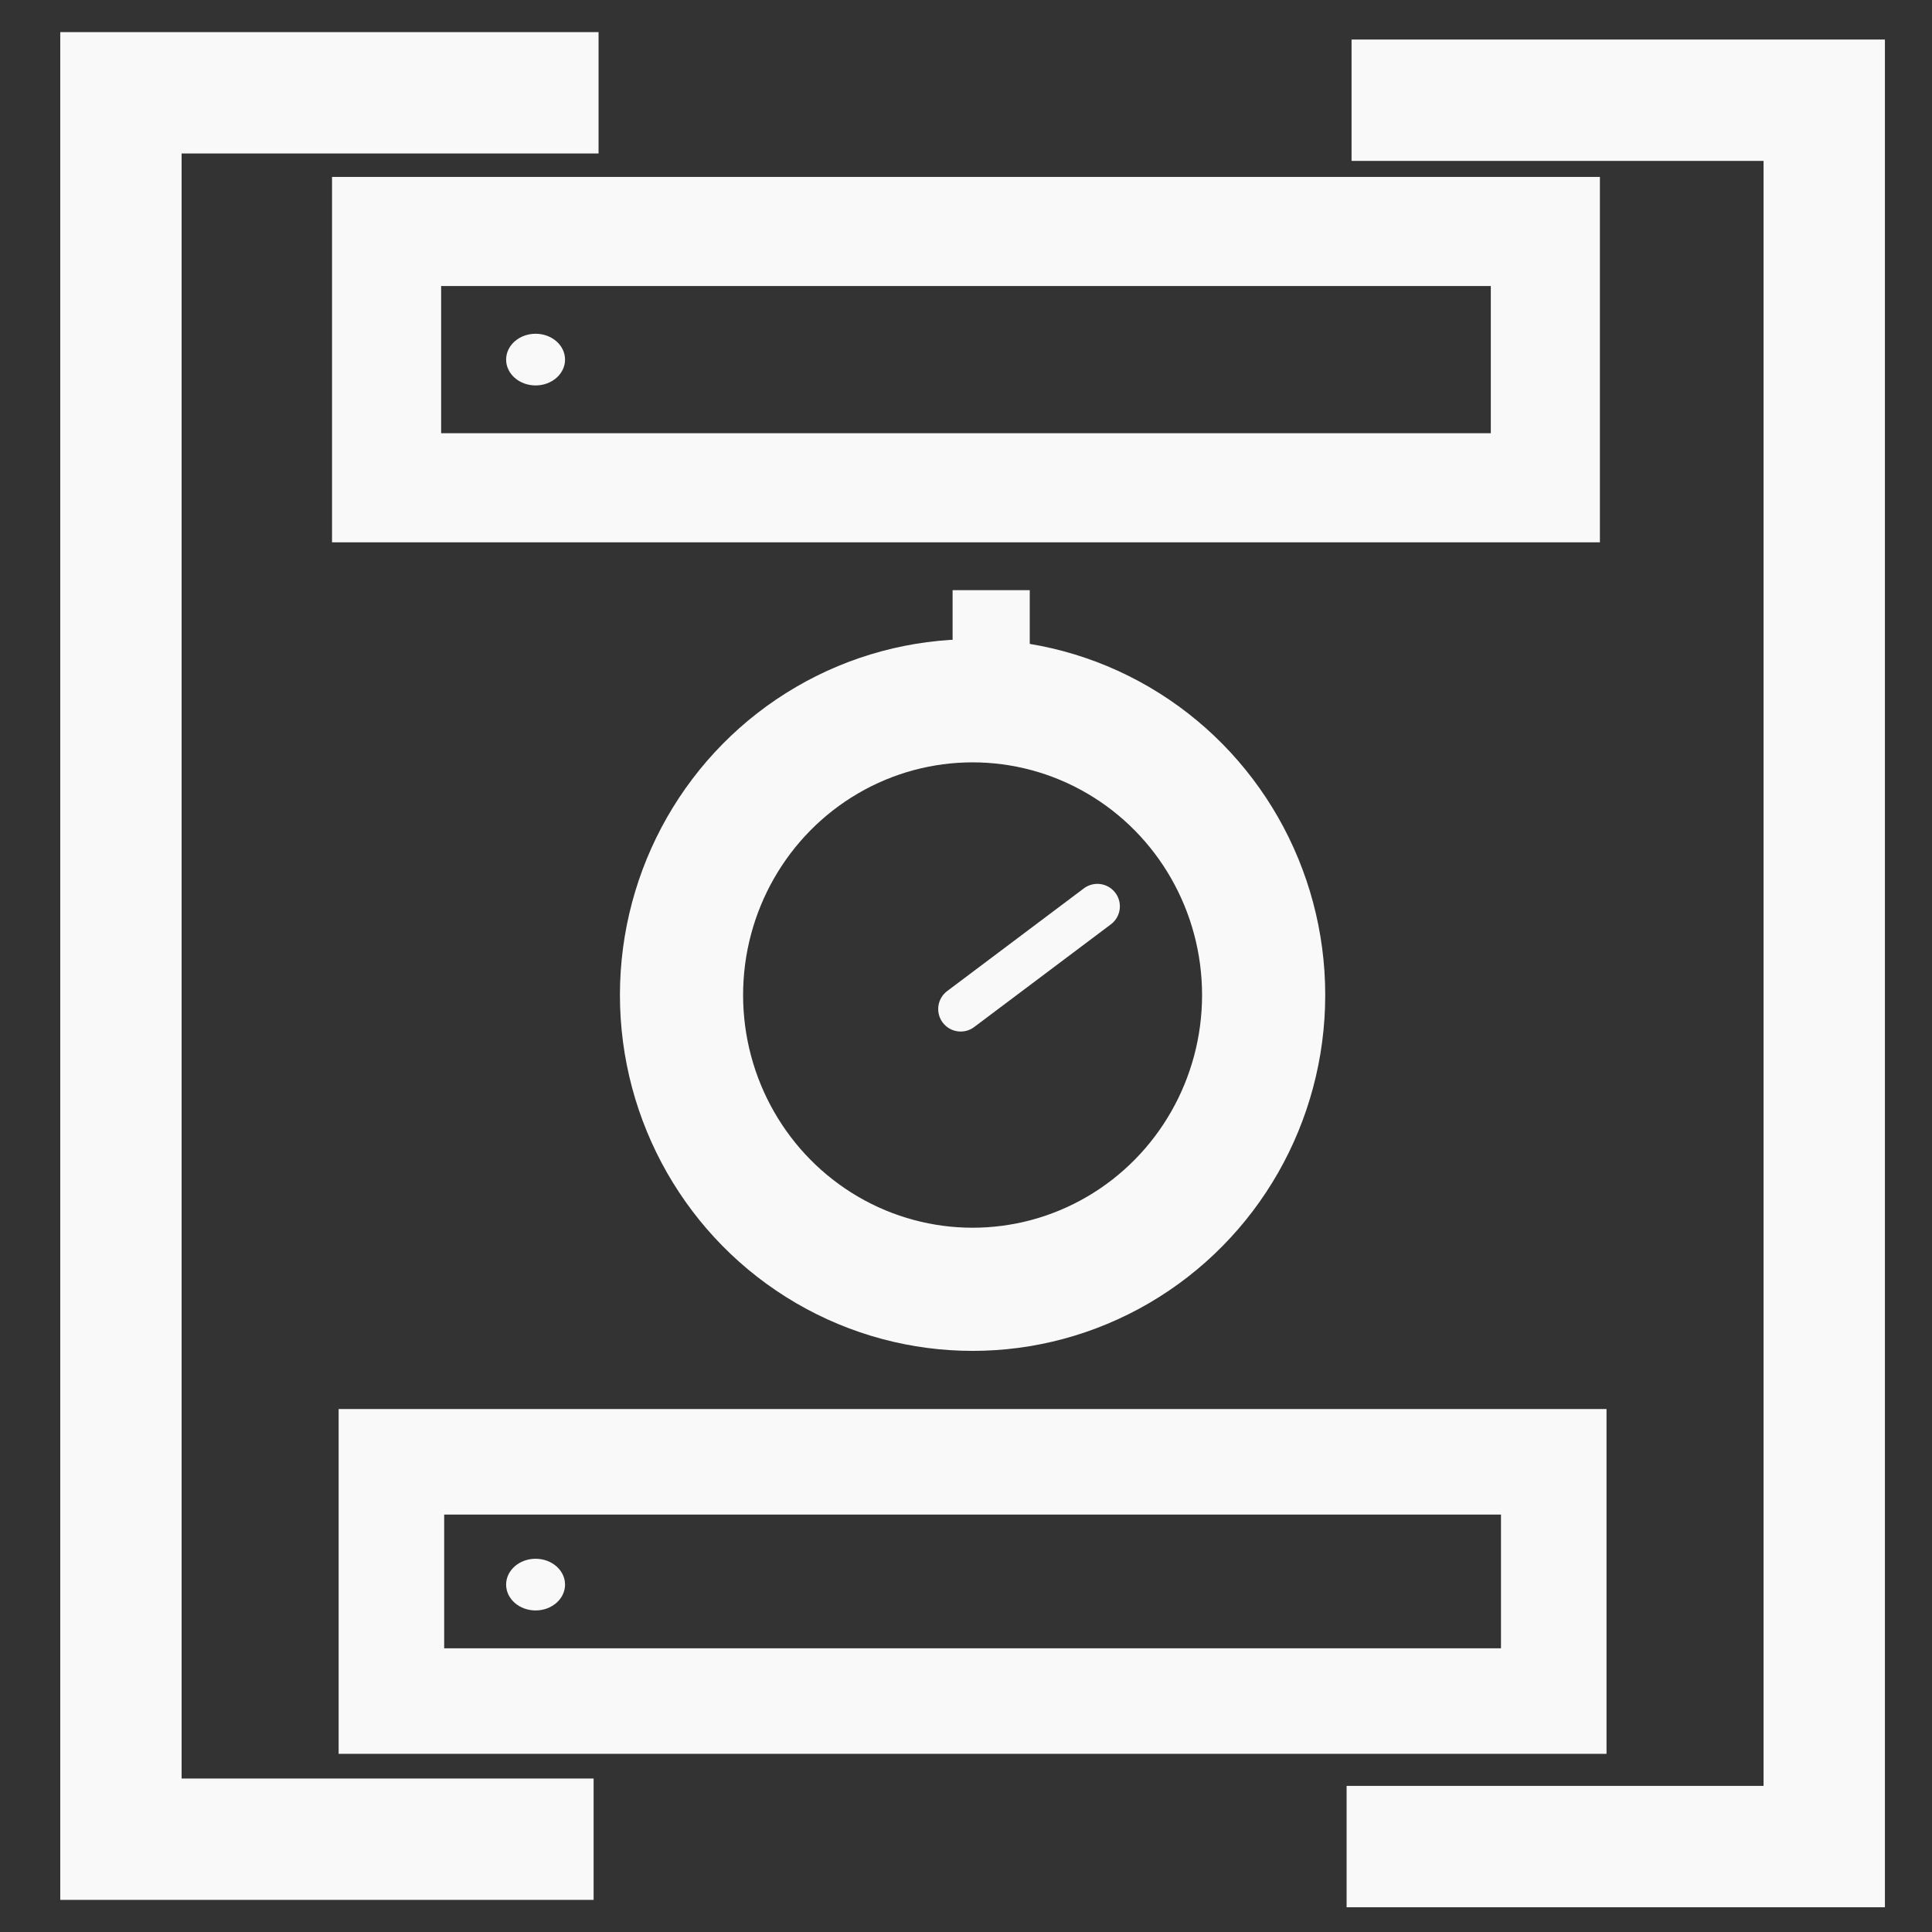
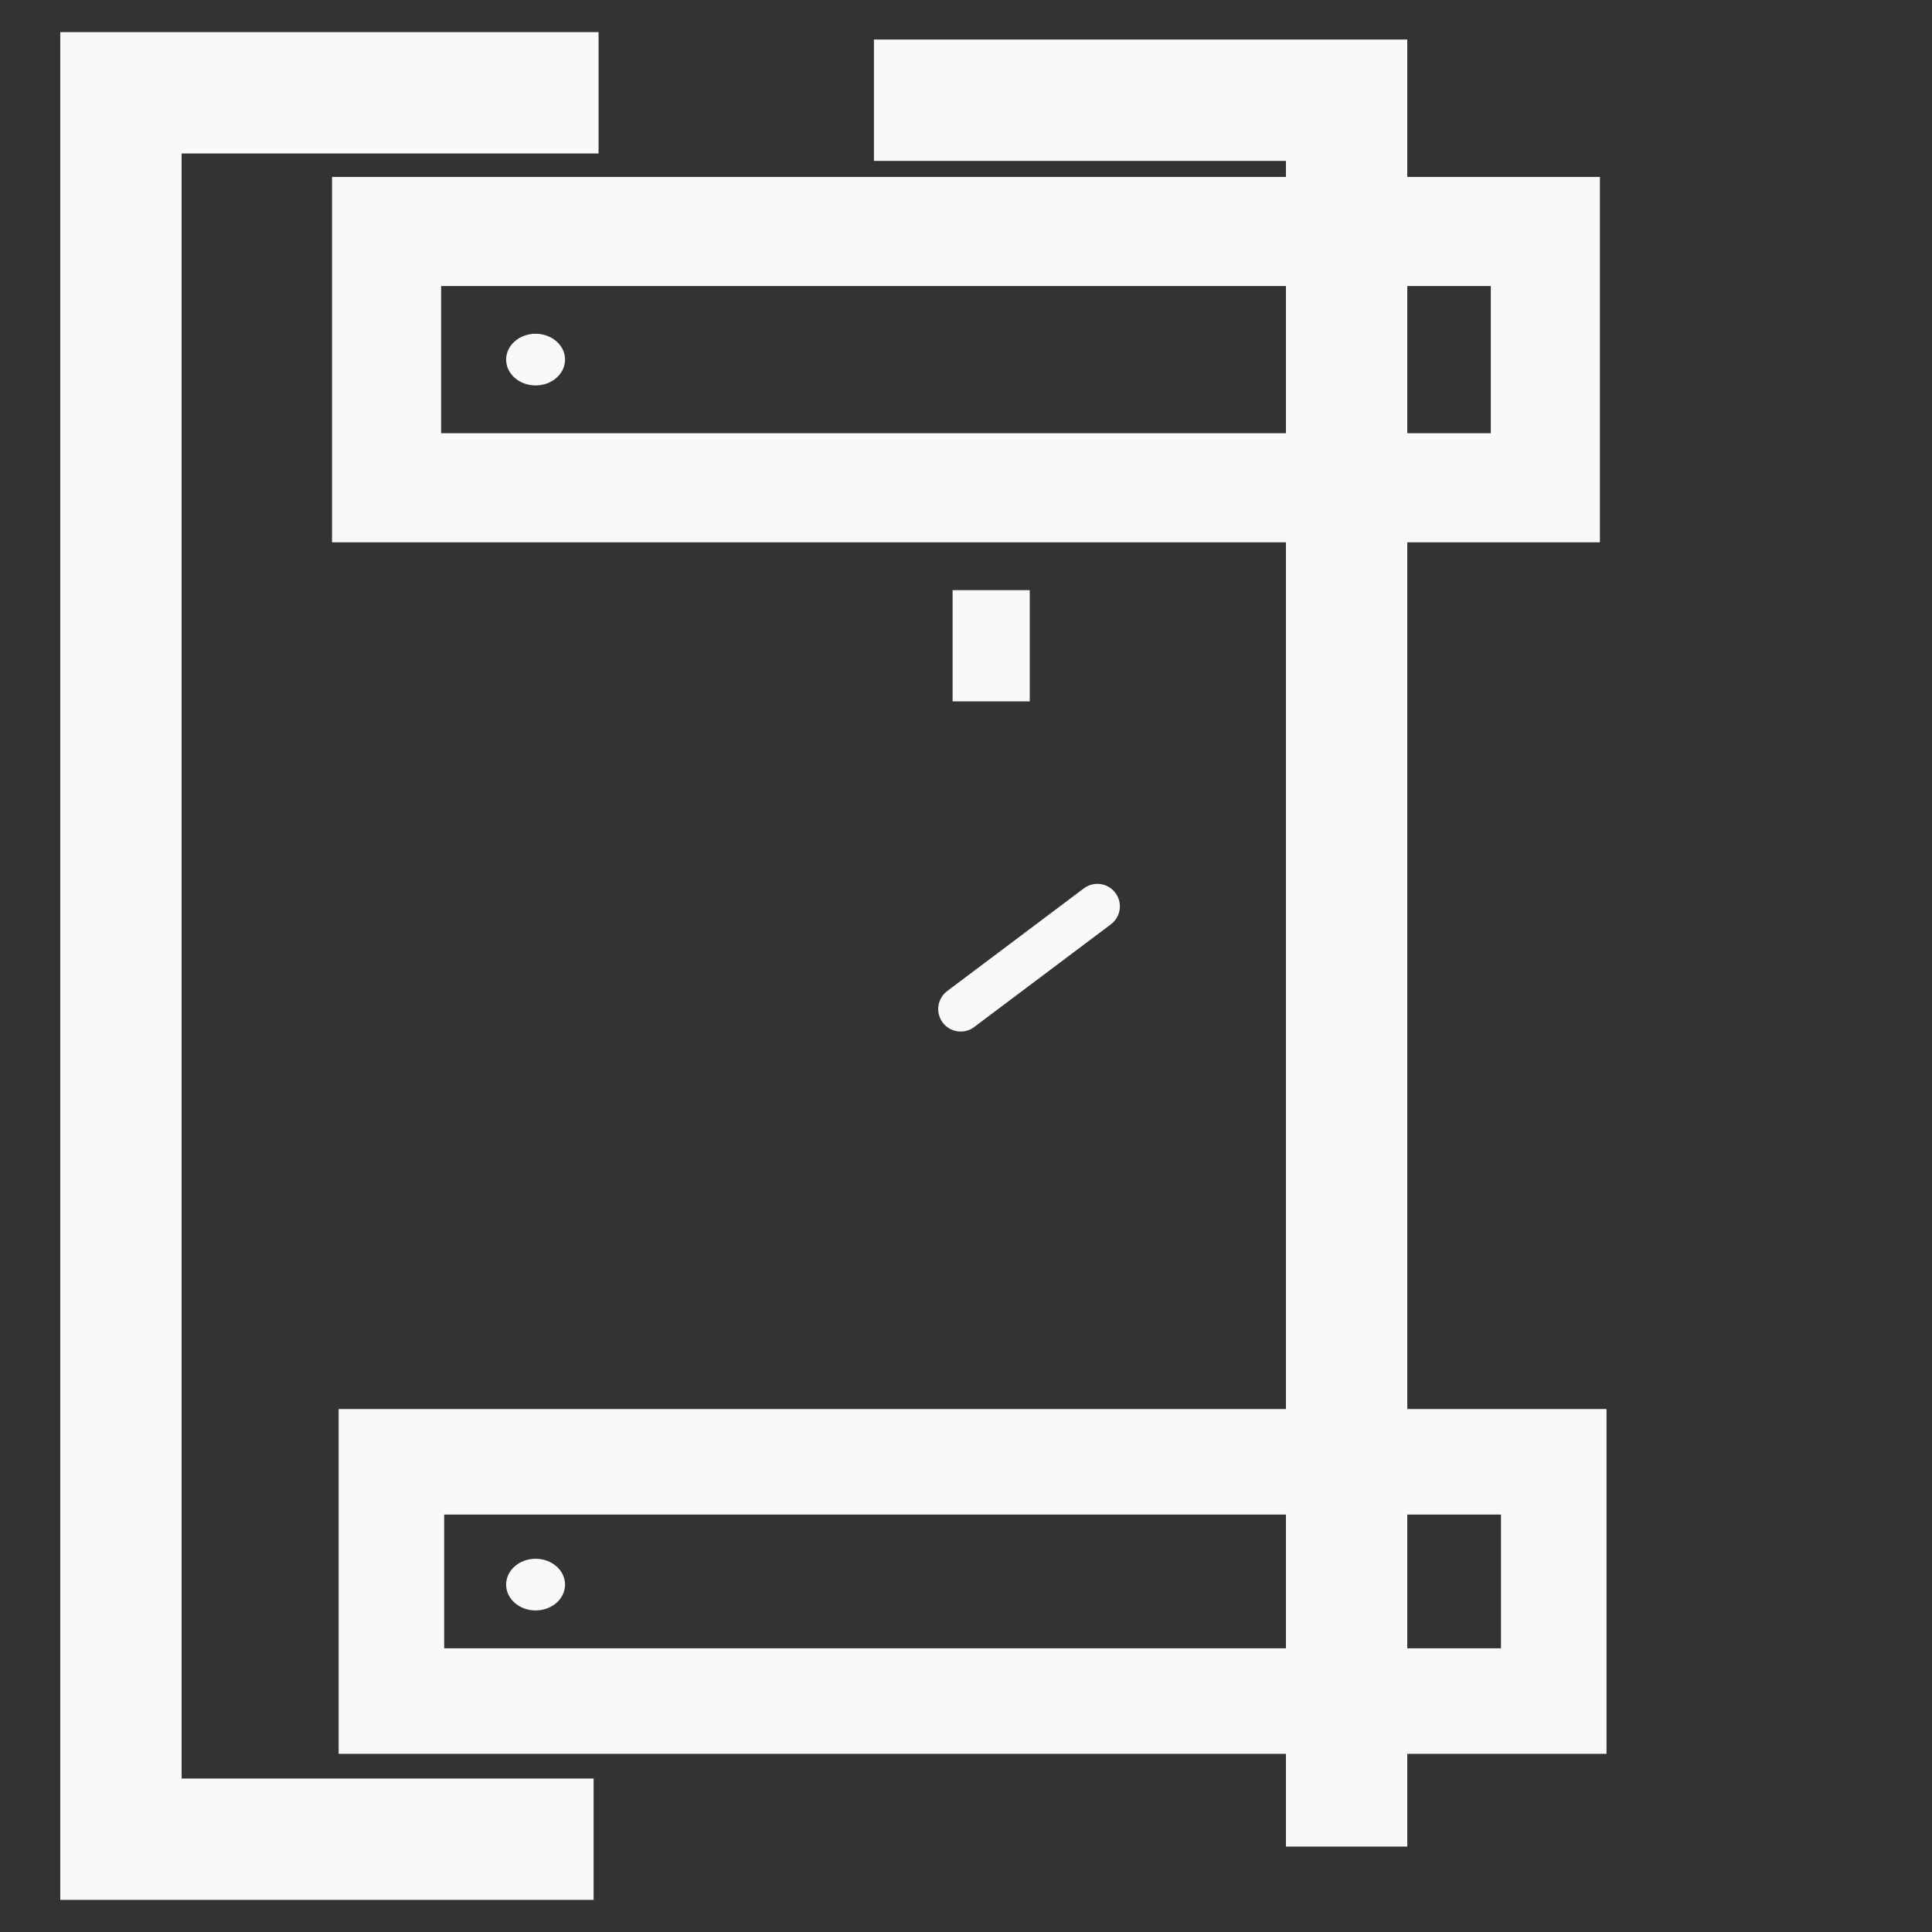
<svg xmlns="http://www.w3.org/2000/svg" xmlns:ns1="http://sodipodi.sourceforge.net/DTD/sodipodi-0.dtd" xmlns:ns2="http://www.inkscape.org/namespaces/inkscape" width="32" height="32" viewBox="0 0 32 32" version="1.1" id="svg1" ns1:docname="DTFluxServerStatusProject.svg" ns2:version="1.3.2 (091e20e, 2023-11-25, custom)" ns2:export-filename="..\..\..\0000WorkTechnique\0002dev\Yotta2025\Plugins\DTFluxApi\Resources\DTFluxServerStatusWhite.svg" ns2:export-xdpi="96" ns2:export-ydpi="96">
  <rect x="0" y="0" width="32" height="32" fill="#333333" stroke="none" />
  <ns1:namedview id="namedview1" pagecolor="#505050" bordercolor="#eeeeee" borderopacity="1" ns2:showpageshadow="0" ns2:pageopacity="0" ns2:pagecheckerboard="0" ns2:deskcolor="#505050" ns2:document-units="px" ns2:export-bgcolor="#ffffff00" ns2:zoom="12.473806" ns2:cx="2.4852078" ns2:cy="16.715027" ns2:window-width="3440" ns2:window-height="1351" ns2:window-x="-9" ns2:window-y="1" ns2:window-maximized="1" ns2:current-layer="layer1" />
  <defs id="defs1" />
  <g ns2:label="Calque 1" ns2:groupmode="layer" id="layer1">
    <path style="fill:none;stroke:#f9f9f9;stroke-width:2.01;stroke-linecap:butt;stroke-linejoin:miter;stroke-opacity:1" d="M 9.914,1.537 H 2.003 V 30.463 h 7.829" id="path1" />
    <rect style="fill:none;stroke:#f9f9f9;stroke-width:1.807;stroke-linecap:butt;stroke-linejoin:miter;stroke-opacity:1" id="rect2" width="19.193" height="4.245" x="6.403" y="3.834" />
    <rect style="fill:none;stroke:#f9f9f9;stroke-width:1.748;stroke-linecap:butt;stroke-linejoin:miter;stroke-opacity:1" id="rect3" width="19.252" height="3.963" x="6.483" y="24.212" />
-     <ellipse style="fill:none;stroke:#f9f9f9;stroke-width:2.04;stroke-linecap:butt;stroke-linejoin:miter;stroke-opacity:1" id="path3" cx="16.109" cy="16.481" rx="4.821" ry="4.874" />
    <path style="fill:none;stroke:#f9f9f9;stroke-width:0.745;stroke-linecap:round;stroke-linejoin:miter;stroke-dasharray:none;stroke-opacity:1" d="m 15.912,16.713 2.264,-1.701" id="path4" />
    <path style="fill:none;stroke:#f9f9f9;stroke-width:1.278;stroke-linecap:butt;stroke-linejoin:miter;stroke-dasharray:none;stroke-opacity:1" d="M 16.417,11.617 V 9.775" id="path5" />
    <rect style="display:none;fill:none;stroke:#f9f9f9;stroke-width:2.034;stroke-linecap:butt;stroke-linejoin:miter;stroke-dasharray:none;stroke-opacity:1" id="rect5" width="18.966" height="10.101" x="6.517" y="11.082" />
-     <path style="fill:none;stroke:#f9f9f9;stroke-width:2.01;stroke-linecap:butt;stroke-linejoin:miter;stroke-opacity:1" d="m 22.304,30.585 h 7.911 V 1.66 h -7.829" id="path6" />
+     <path style="fill:none;stroke:#f9f9f9;stroke-width:2.01;stroke-linecap:butt;stroke-linejoin:miter;stroke-opacity:1" d="m 22.304,30.585 V 1.66 h -7.829" id="path6" />
    <ellipse style="fill:#f9f9f9;fill-opacity:1;stroke:none;stroke-width:7.966;stroke-linecap:butt;stroke-linejoin:miter;stroke-dasharray:none;stroke-opacity:1" id="path7" cx="8.871" cy="5.956" rx="0.488" ry="0.428" />
    <ellipse style="display:none;fill:#000000;fill-opacity:1;stroke:#f9f9f9;stroke-width:7.966;stroke-linecap:butt;stroke-linejoin:miter;stroke-dasharray:none;stroke-opacity:1" id="ellipse7" cx="8.871" cy="13.528" rx="0.488" ry="0.428" />
-     <ellipse style="display:none;fill:#000000;fill-opacity:1;stroke:#f9f9f9;stroke-width:7.966;stroke-linecap:butt;stroke-linejoin:miter;stroke-dasharray:none;stroke-opacity:1" id="ellipse8" cx="8.871" cy="18.457" rx="0.488" ry="0.428" />
    <ellipse style="display:inline;fill:#f9f9f9;fill-opacity:1;stroke:none;stroke-width:7.966;stroke-linecap:butt;stroke-linejoin:miter;stroke-dasharray:none;stroke-opacity:1" id="ellipse9" cx="8.871" cy="26.246" rx="0.488" ry="0.428" />
  </g>
</svg>